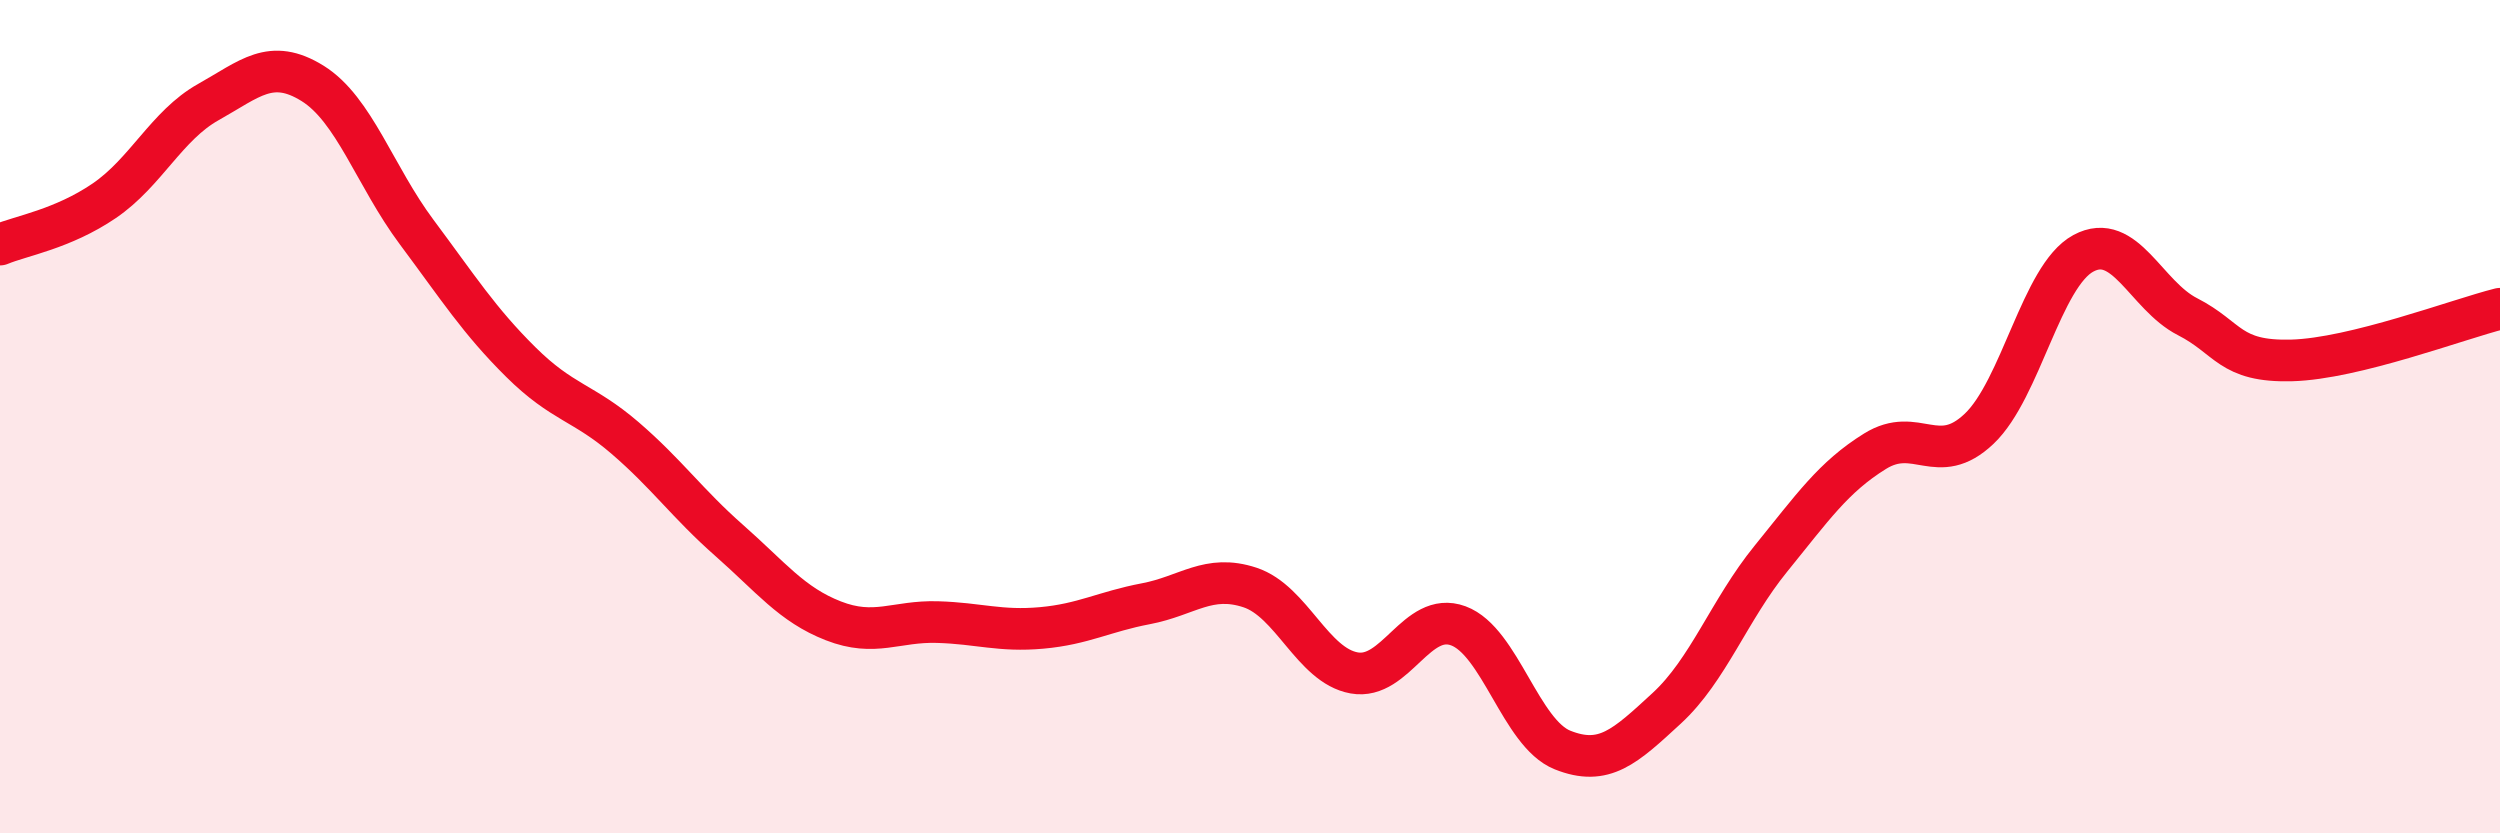
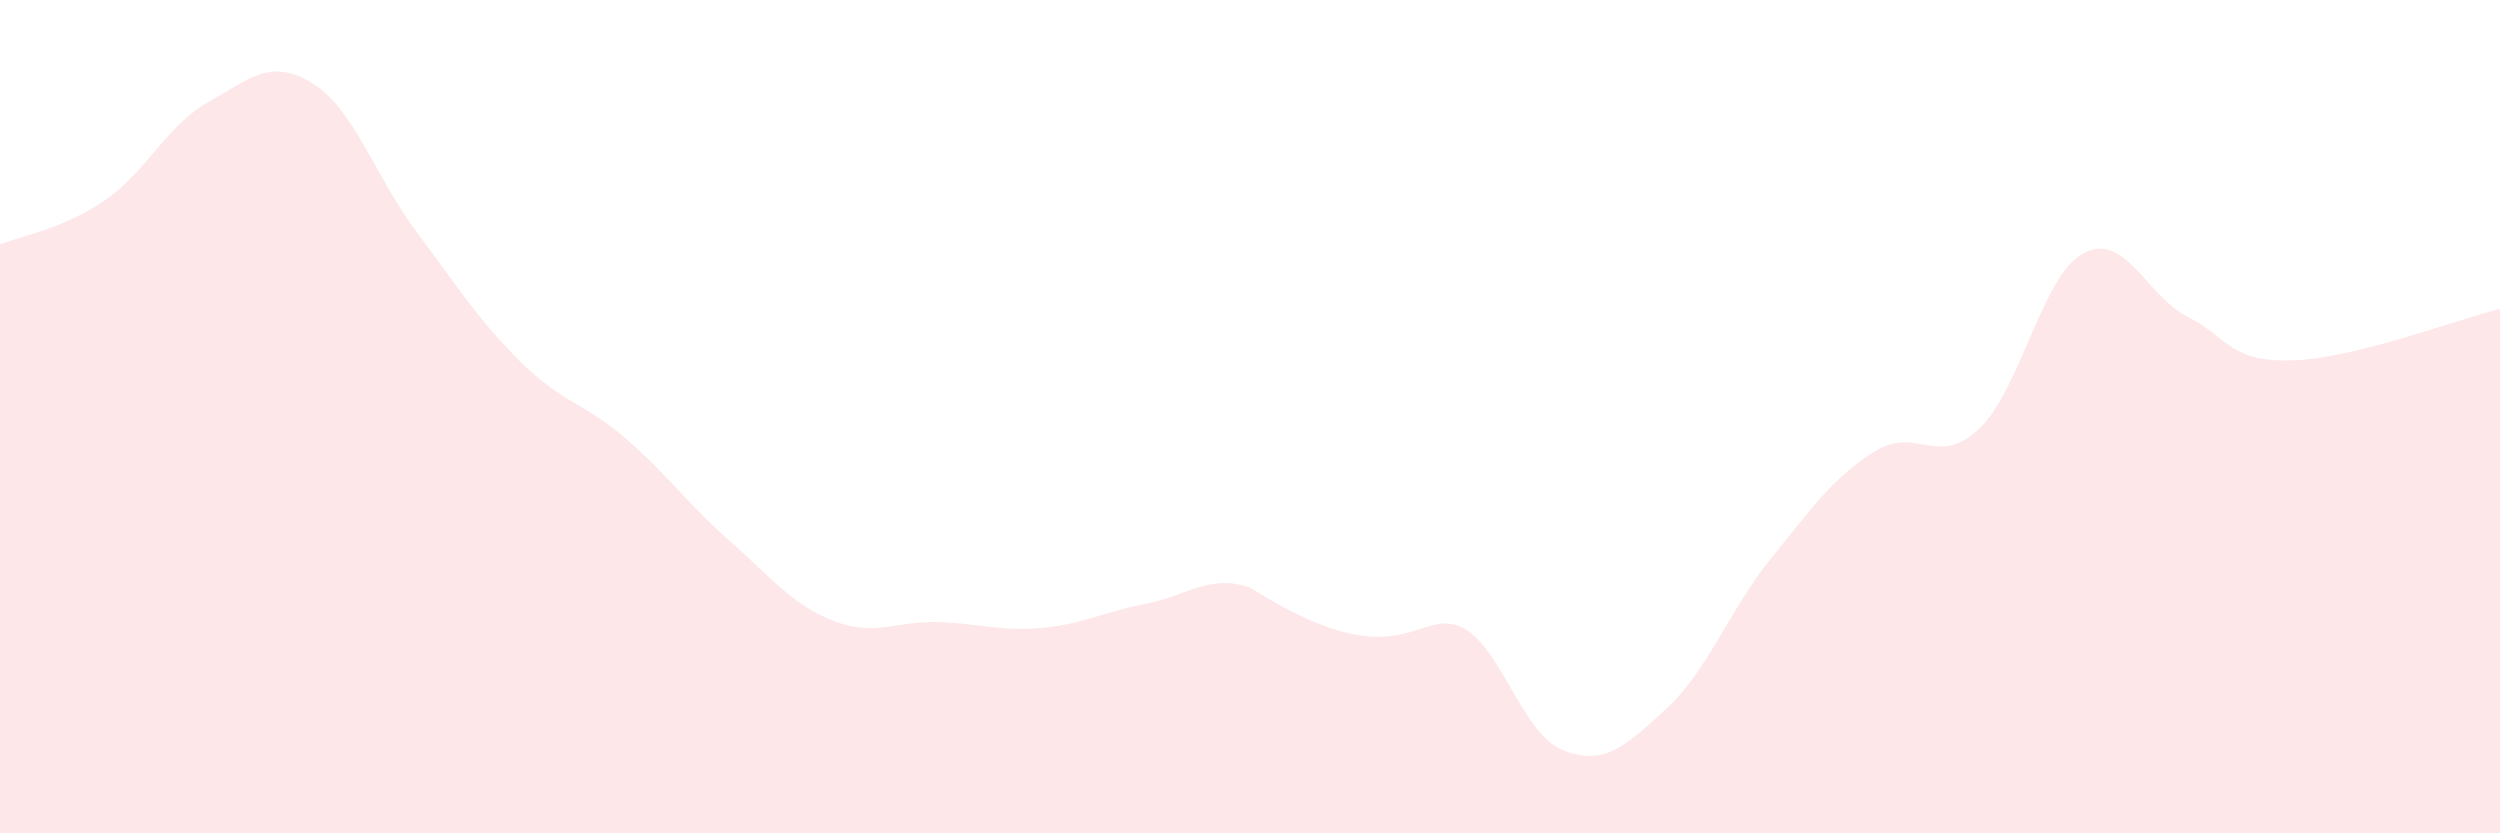
<svg xmlns="http://www.w3.org/2000/svg" width="60" height="20" viewBox="0 0 60 20">
-   <path d="M 0,5.87 C 0.5,5.66 1.5,5.5 2.5,4.82 C 3.5,4.14 4,3.01 5,2.45 C 6,1.89 6.5,1.38 7.5,2 C 8.5,2.62 9,4.23 10,5.57 C 11,6.91 11.5,7.7 12.5,8.69 C 13.5,9.68 14,9.65 15,10.51 C 16,11.37 16.5,12.09 17.5,12.97 C 18.5,13.85 19,14.51 20,14.9 C 21,15.29 21.5,14.9 22.5,14.93 C 23.5,14.96 24,15.16 25,15.07 C 26,14.98 26.5,14.68 27.5,14.49 C 28.5,14.3 29,13.77 30,14.1 C 31,14.43 31.5,15.97 32.5,16.15 C 33.5,16.33 34,14.65 35,15.02 C 36,15.39 36.5,17.6 37.5,18 C 38.5,18.4 39,17.92 40,17 C 41,16.08 41.5,14.64 42.5,13.41 C 43.5,12.18 44,11.45 45,10.83 C 46,10.21 46.5,11.24 47.5,10.29 C 48.5,9.34 49,6.62 50,6.08 C 51,5.54 51.5,7.09 52.5,7.6 C 53.5,8.11 53.5,8.69 55,8.65 C 56.5,8.61 59,7.66 60,7.41L60 20L0 20Z" fill="#EB0A25" opacity="0.1" stroke-linecap="round" stroke-linejoin="round" />
-   <path d="M 0,5.87 C 0.5,5.66 1.5,5.5 2.5,4.82 C 3.5,4.14 4,3.01 5,2.45 C 6,1.89 6.5,1.38 7.5,2 C 8.5,2.62 9,4.23 10,5.57 C 11,6.91 11.5,7.7 12.5,8.69 C 13.5,9.68 14,9.65 15,10.51 C 16,11.37 16.5,12.09 17.5,12.97 C 18.5,13.85 19,14.51 20,14.9 C 21,15.29 21.5,14.9 22.5,14.93 C 23.5,14.96 24,15.16 25,15.07 C 26,14.98 26.5,14.68 27.5,14.49 C 28.5,14.3 29,13.77 30,14.1 C 31,14.43 31.5,15.97 32.5,16.15 C 33.5,16.33 34,14.65 35,15.02 C 36,15.39 36.5,17.6 37.5,18 C 38.5,18.4 39,17.92 40,17 C 41,16.08 41.5,14.64 42.5,13.41 C 43.5,12.18 44,11.45 45,10.83 C 46,10.21 46.5,11.24 47.5,10.29 C 48.5,9.34 49,6.62 50,6.08 C 51,5.54 51.5,7.09 52.5,7.6 C 53.5,8.11 53.5,8.69 55,8.65 C 56.5,8.61 59,7.66 60,7.41" stroke="#EB0A25" stroke-width="1" fill="none" stroke-linecap="round" stroke-linejoin="round" />
+   <path d="M 0,5.87 C 0.5,5.66 1.5,5.5 2.5,4.82 C 3.5,4.14 4,3.01 5,2.45 C 6,1.89 6.5,1.38 7.5,2 C 8.5,2.62 9,4.23 10,5.57 C 11,6.91 11.5,7.7 12.5,8.69 C 13.5,9.68 14,9.65 15,10.51 C 16,11.37 16.5,12.09 17.5,12.97 C 18.5,13.85 19,14.51 20,14.9 C 21,15.29 21.5,14.9 22.5,14.93 C 23.5,14.96 24,15.16 25,15.07 C 26,14.98 26.5,14.68 27.5,14.49 C 28.5,14.3 29,13.77 30,14.1 C 33.5,16.33 34,14.65 35,15.02 C 36,15.39 36.5,17.6 37.5,18 C 38.5,18.4 39,17.92 40,17 C 41,16.08 41.5,14.64 42.5,13.41 C 43.5,12.18 44,11.45 45,10.83 C 46,10.21 46.5,11.24 47.5,10.29 C 48.5,9.34 49,6.62 50,6.08 C 51,5.54 51.5,7.09 52.5,7.6 C 53.5,8.11 53.5,8.69 55,8.65 C 56.5,8.61 59,7.66 60,7.41L60 20L0 20Z" fill="#EB0A25" opacity="0.1" stroke-linecap="round" stroke-linejoin="round" />
</svg>